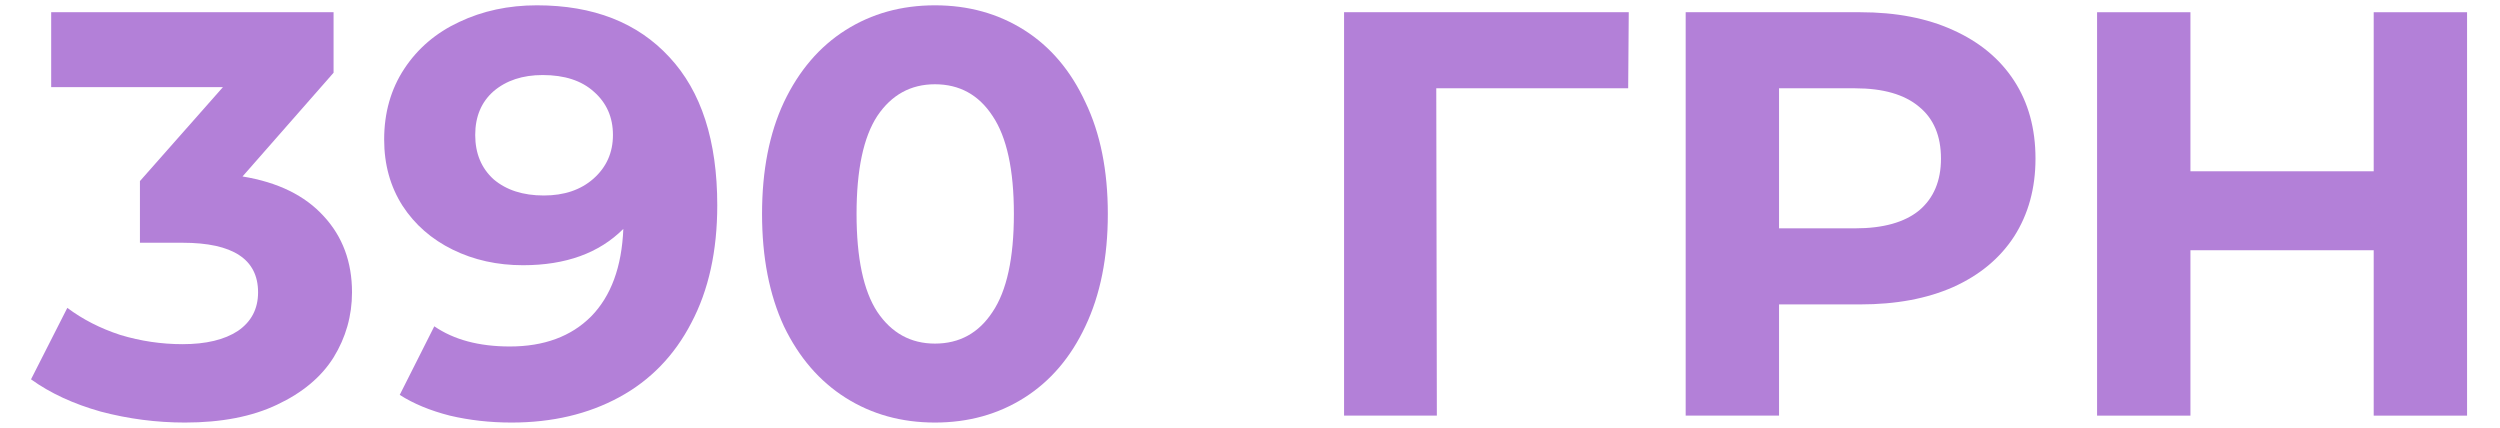
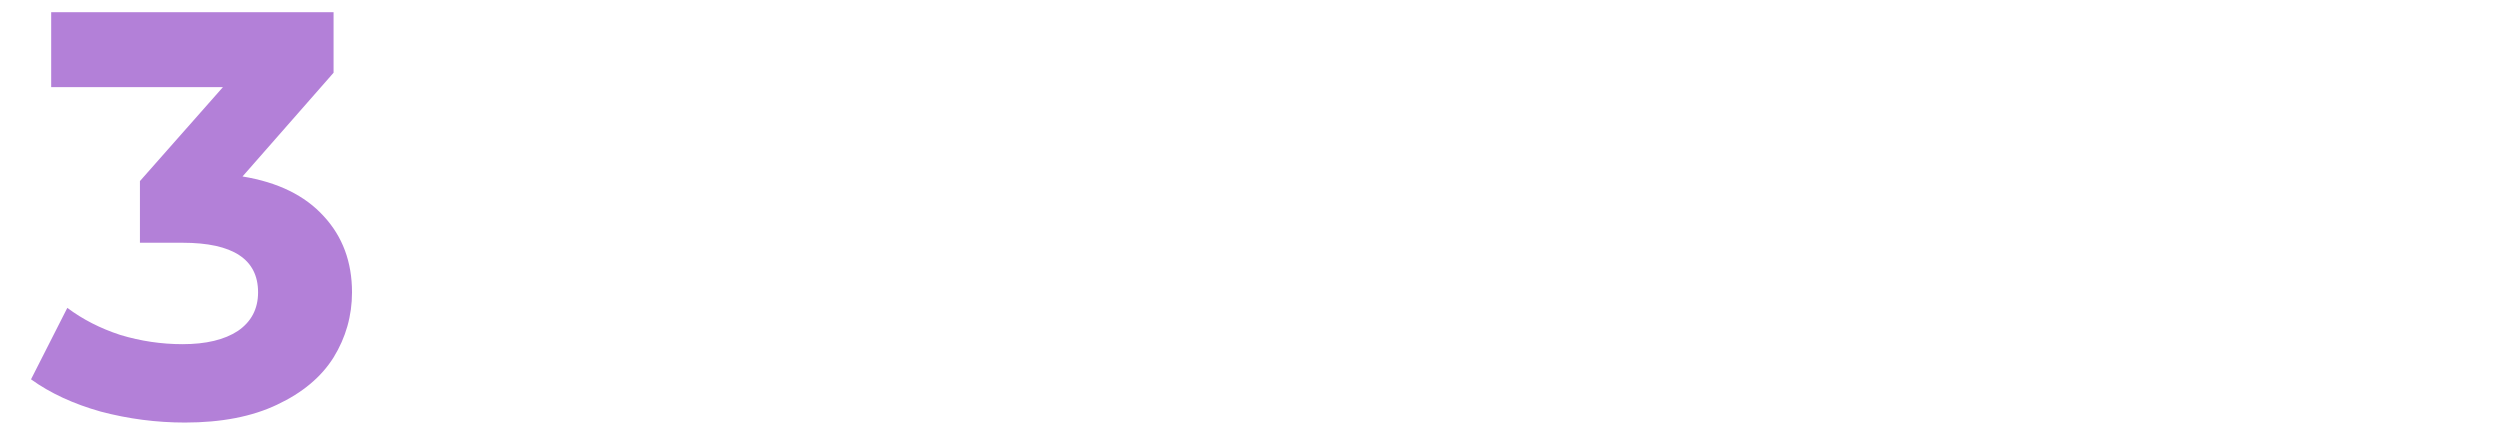
<svg xmlns="http://www.w3.org/2000/svg" width="683" height="117" viewBox="0 0 683 117" fill="none">
-   <path d="M674.001 3.341V113.551H648.495V68.365H598.428V113.551H572.922V3.341H598.428V46.795H648.495V3.341H674.001Z" fill="#B380D8" />
-   <path d="M508.233 3.341C517.994 3.341 526.444 4.968 533.581 8.221C540.824 11.475 546.387 16.093 550.27 22.076C554.154 28.059 556.096 35.144 556.096 43.331C556.096 51.413 554.154 58.498 550.27 64.586C546.387 70.569 540.824 75.188 533.581 78.441C526.444 81.59 517.994 83.165 508.233 83.165H486.033V113.551H460.527V3.341H508.233ZM506.816 62.382C514.478 62.382 520.304 60.755 524.292 57.501C528.281 54.142 530.275 49.419 530.275 43.331C530.275 37.139 528.281 32.415 524.292 29.161C520.304 25.803 514.478 24.123 506.816 24.123H486.033V62.382H506.816Z" fill="#B380D8" />
-   <path d="M444.819 24.123H392.39L392.548 113.551H367.199V3.341H444.977L444.819 24.123Z" fill="#B380D8" />
-   <path d="M255.425 115.441C246.293 115.441 238.158 113.184 231.021 108.671C223.883 104.157 218.268 97.649 214.174 89.147C210.186 80.54 208.191 70.307 208.191 58.446C208.191 46.585 210.186 36.404 214.174 27.902C218.268 19.295 223.883 12.735 231.021 8.221C238.158 3.708 246.293 1.451 255.425 1.451C264.556 1.451 272.691 3.708 279.828 8.221C286.966 12.735 292.529 19.295 296.517 27.902C300.611 36.404 302.658 46.585 302.658 58.446C302.658 70.307 300.611 80.54 296.517 89.147C292.529 97.649 286.966 104.157 279.828 108.671C272.691 113.184 264.556 115.441 255.425 115.441ZM255.425 93.871C262.142 93.871 267.39 90.984 271.169 85.211C275.053 79.438 276.994 70.517 276.994 58.446C276.994 46.375 275.053 37.453 271.169 31.68C267.39 25.907 262.142 23.021 255.425 23.021C248.812 23.021 243.564 25.907 239.68 31.68C235.902 37.453 234.012 46.375 234.012 58.446C234.012 70.517 235.902 79.438 239.68 85.211C243.564 90.984 248.812 93.871 255.425 93.871Z" fill="#B380D8" />
-   <path d="M146.676 1.451C162.105 1.451 174.176 6.174 182.888 15.621C191.6 24.963 195.956 38.45 195.956 56.084C195.956 68.575 193.594 79.281 188.871 88.203C184.252 97.125 177.692 103.895 169.19 108.513C160.688 113.131 150.874 115.441 139.748 115.441C133.87 115.441 128.255 114.811 122.902 113.551C117.549 112.187 112.983 110.297 109.204 107.883L118.651 89.147C124.004 92.821 130.879 94.658 139.276 94.658C148.618 94.658 156.017 91.929 161.476 86.471C166.934 80.908 169.873 72.931 170.292 62.539C163.68 69.152 154.548 72.458 142.897 72.458C135.865 72.458 129.462 71.041 123.689 68.207C117.916 65.373 113.35 61.385 109.991 56.242C106.633 50.993 104.953 44.958 104.953 38.136C104.953 30.788 106.79 24.333 110.464 18.77C114.137 13.207 119.123 8.956 125.421 6.017C131.824 2.973 138.909 1.451 146.676 1.451ZM148.565 53.408C154.128 53.408 158.642 51.886 162.105 48.842C165.674 45.693 167.458 41.704 167.458 36.876C167.458 32.048 165.726 28.112 162.263 25.068C158.904 22.024 154.233 20.502 148.25 20.502C142.792 20.502 138.331 21.971 134.867 24.91C131.509 27.849 129.829 31.838 129.829 36.876C129.829 41.914 131.509 45.955 134.867 48.999C138.331 51.938 142.897 53.408 148.565 53.408Z" fill="#B380D8" />
  <path d="M66.255 48.212C75.911 49.787 83.311 53.408 88.454 59.076C93.597 64.639 96.169 71.566 96.169 79.858C96.169 86.261 94.49 92.192 91.131 97.65C87.772 103.003 82.629 107.306 75.701 110.56C68.879 113.814 60.482 115.441 50.51 115.441C42.743 115.441 35.081 114.444 27.523 112.449C20.071 110.35 13.721 107.411 8.473 103.632L18.392 84.109C22.59 87.258 27.418 89.725 32.877 91.509C38.44 93.189 44.108 94.028 49.88 94.028C56.283 94.028 61.321 92.821 64.995 90.407C68.669 87.888 70.506 84.372 70.506 79.858C70.506 70.832 63.63 66.318 49.88 66.318H38.23V49.472L60.901 23.808H13.983V3.341H91.131V19.872L66.255 48.212Z" fill="#B380D8" />
</svg>